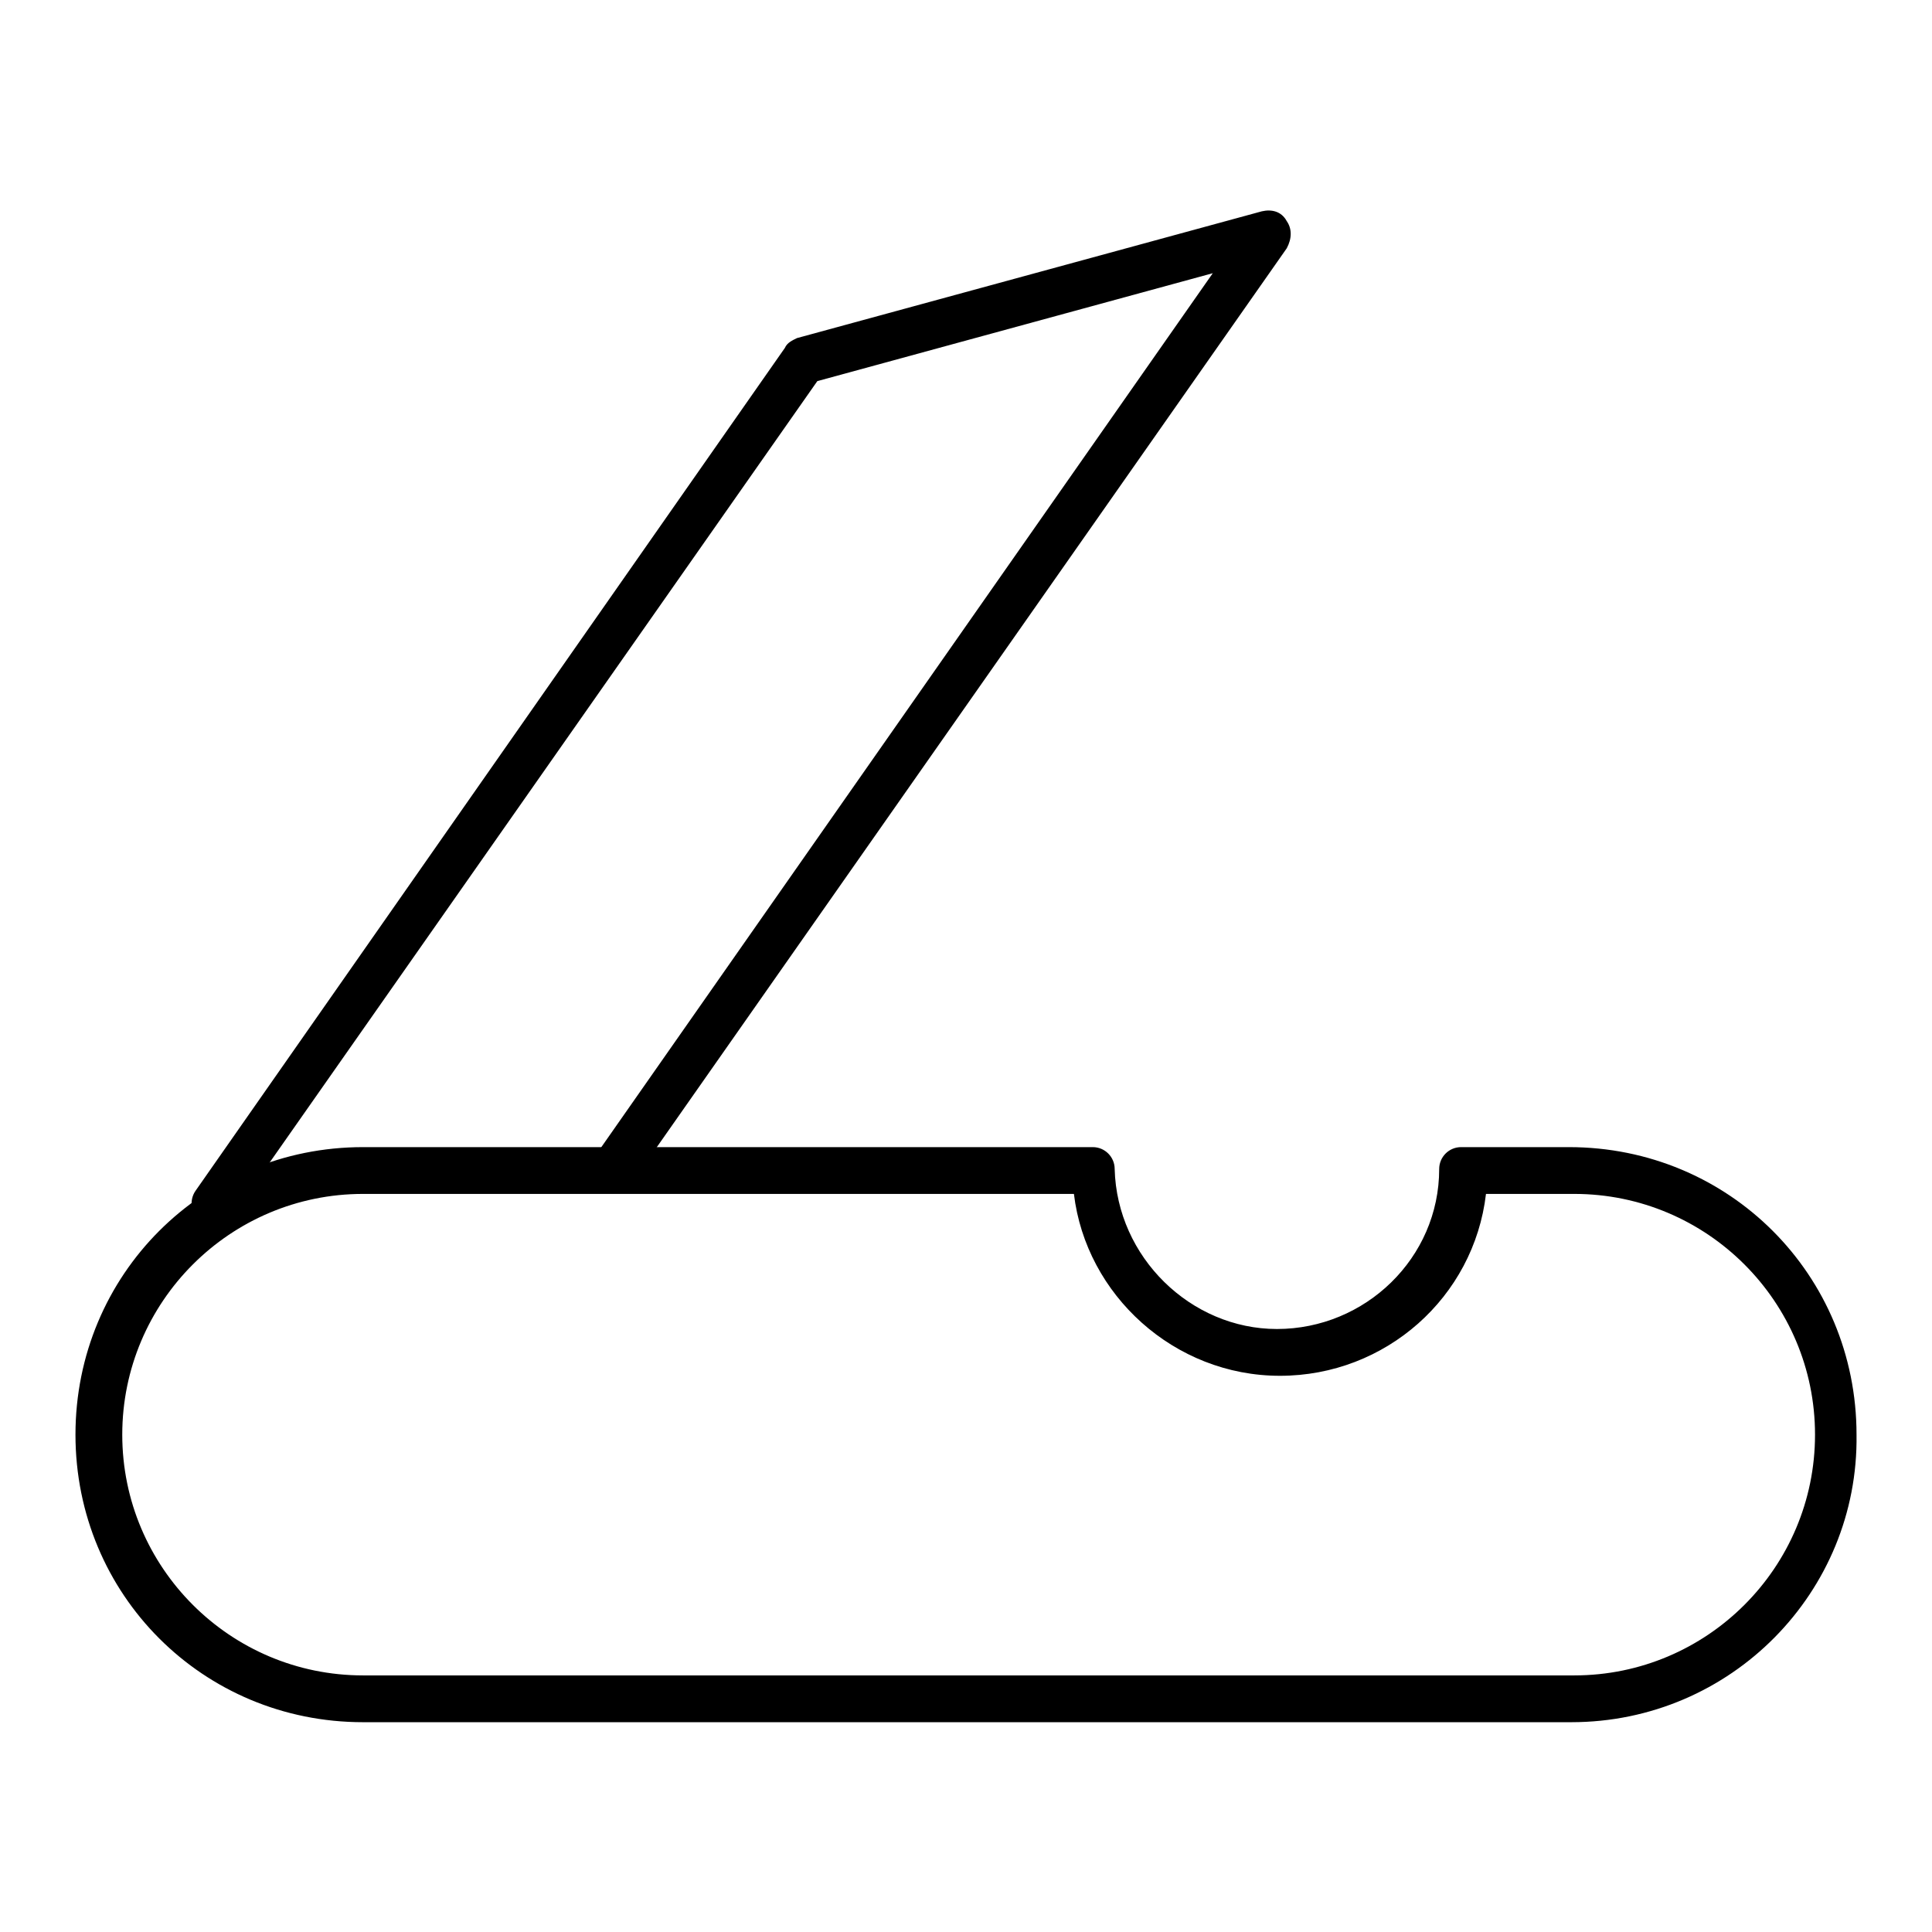
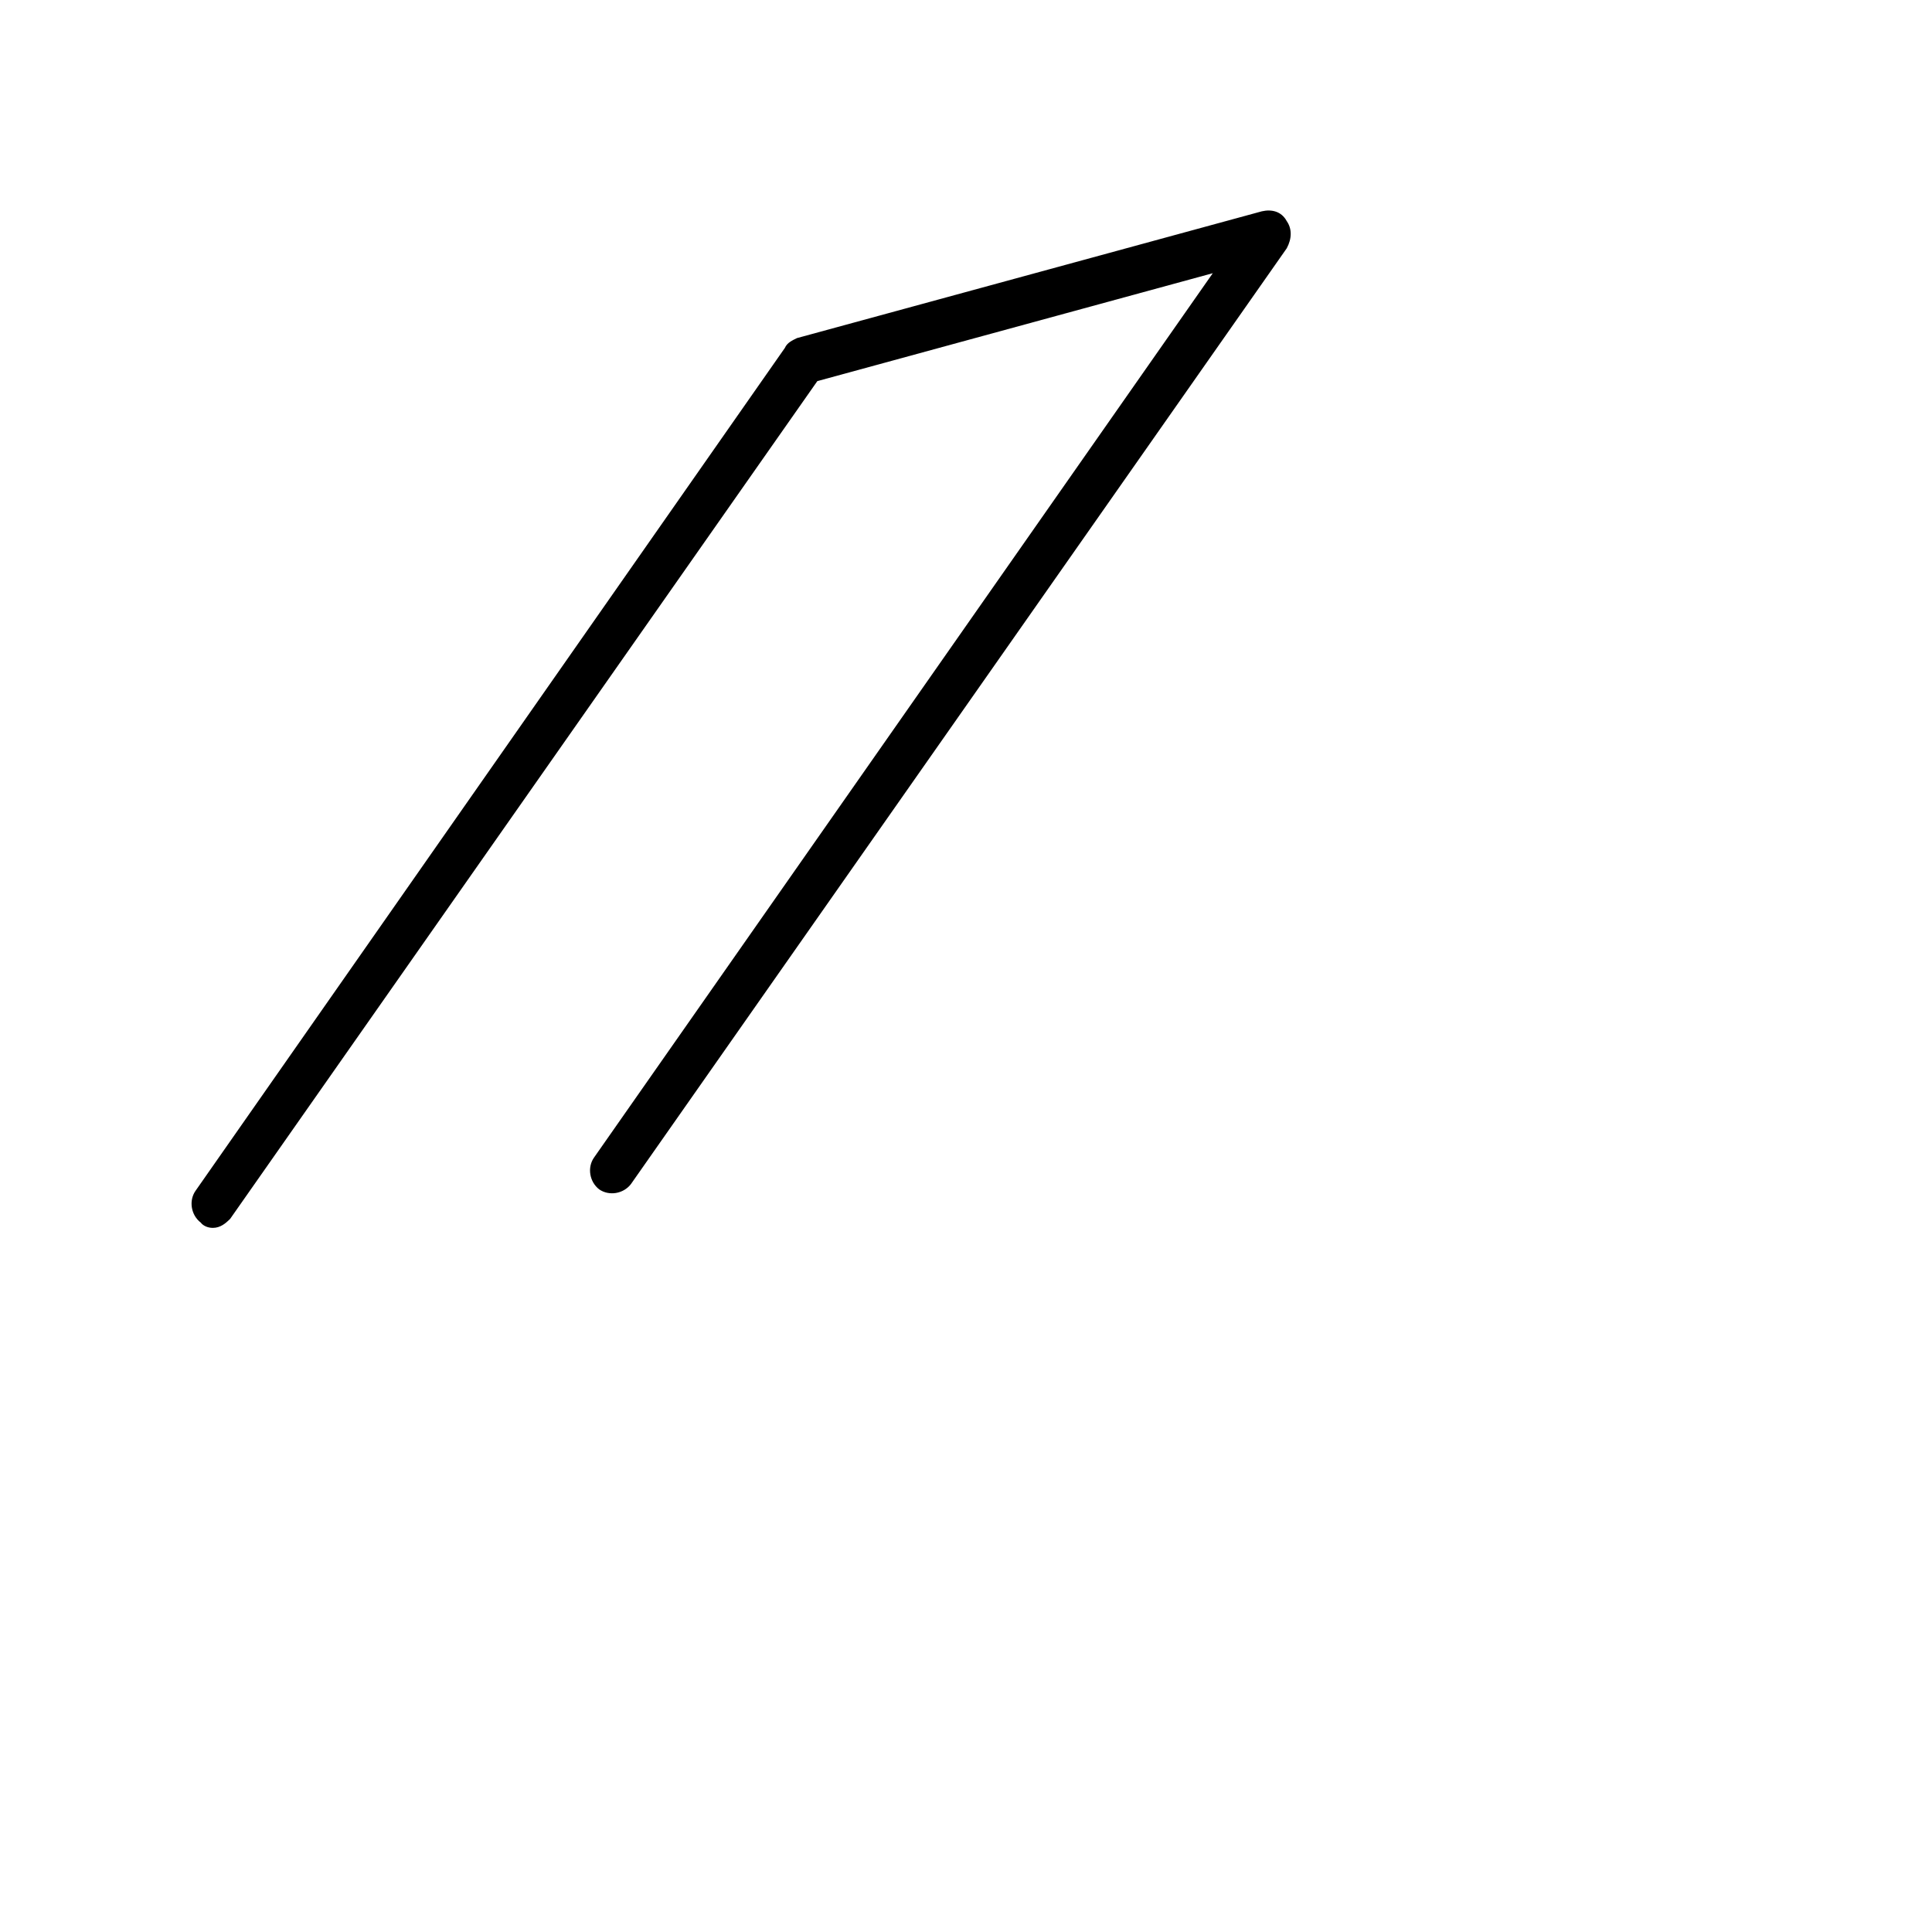
<svg xmlns="http://www.w3.org/2000/svg" version="1.1" x="0px" y="0px" viewBox="0 0 256 256" enable-background="new 0 0 256 256" xml:space="preserve">
  <g>
-     <path fill="#000000" d="M208.2,228.2H48.1c-21.2,0-38.1-16.9-38.1-38.1c0-21.2,16.9-38.1,38.1-38.1h96.7c1.6,0,2.9,1.3,2.9,2.9 c0.3,11.7,10.1,21.2,21.5,21.2c11.7,0,21.5-9.4,21.5-21.2c0-1.6,1.3-2.9,2.9-2.9h14.3c21.2,0,38.1,16.9,38.1,38.1 C246.3,210.9,229.4,228.2,208.2,228.2L208.2,228.2z M48.1,158.2c-17.6,0-31.9,14.3-31.9,31.9c0,17.6,14.3,31.9,31.9,31.9h160.5 c17.6,0,31.9-14.3,31.9-31.9c0-17.6-14.3-31.9-31.9-31.9h-11.7c-1.6,13.7-13.3,24.1-27.3,24.1c-14,0-25.7-10.7-27.3-24.1H48.1z" />
    <path fill="#000000" d="M28.2,162.7c-0.7,0-1.3-0.3-1.6-0.7c-1.3-1-1.6-2.9-0.7-4.2l78.1-111.7c0.3-0.7,1-1,1.6-1.3L167.2,28 c1.3-0.3,2.6,0,3.3,1.3c0.7,1,0.7,2.3,0,3.6l-86.9,124c-1,1.3-2.9,1.6-4.2,0.7c-1.3-1-1.6-2.9-0.7-4.2l82-117.2l-52.4,14.3 l-77.8,111C29.9,162.1,29.2,162.7,28.2,162.7z" />
  </g>
</svg>